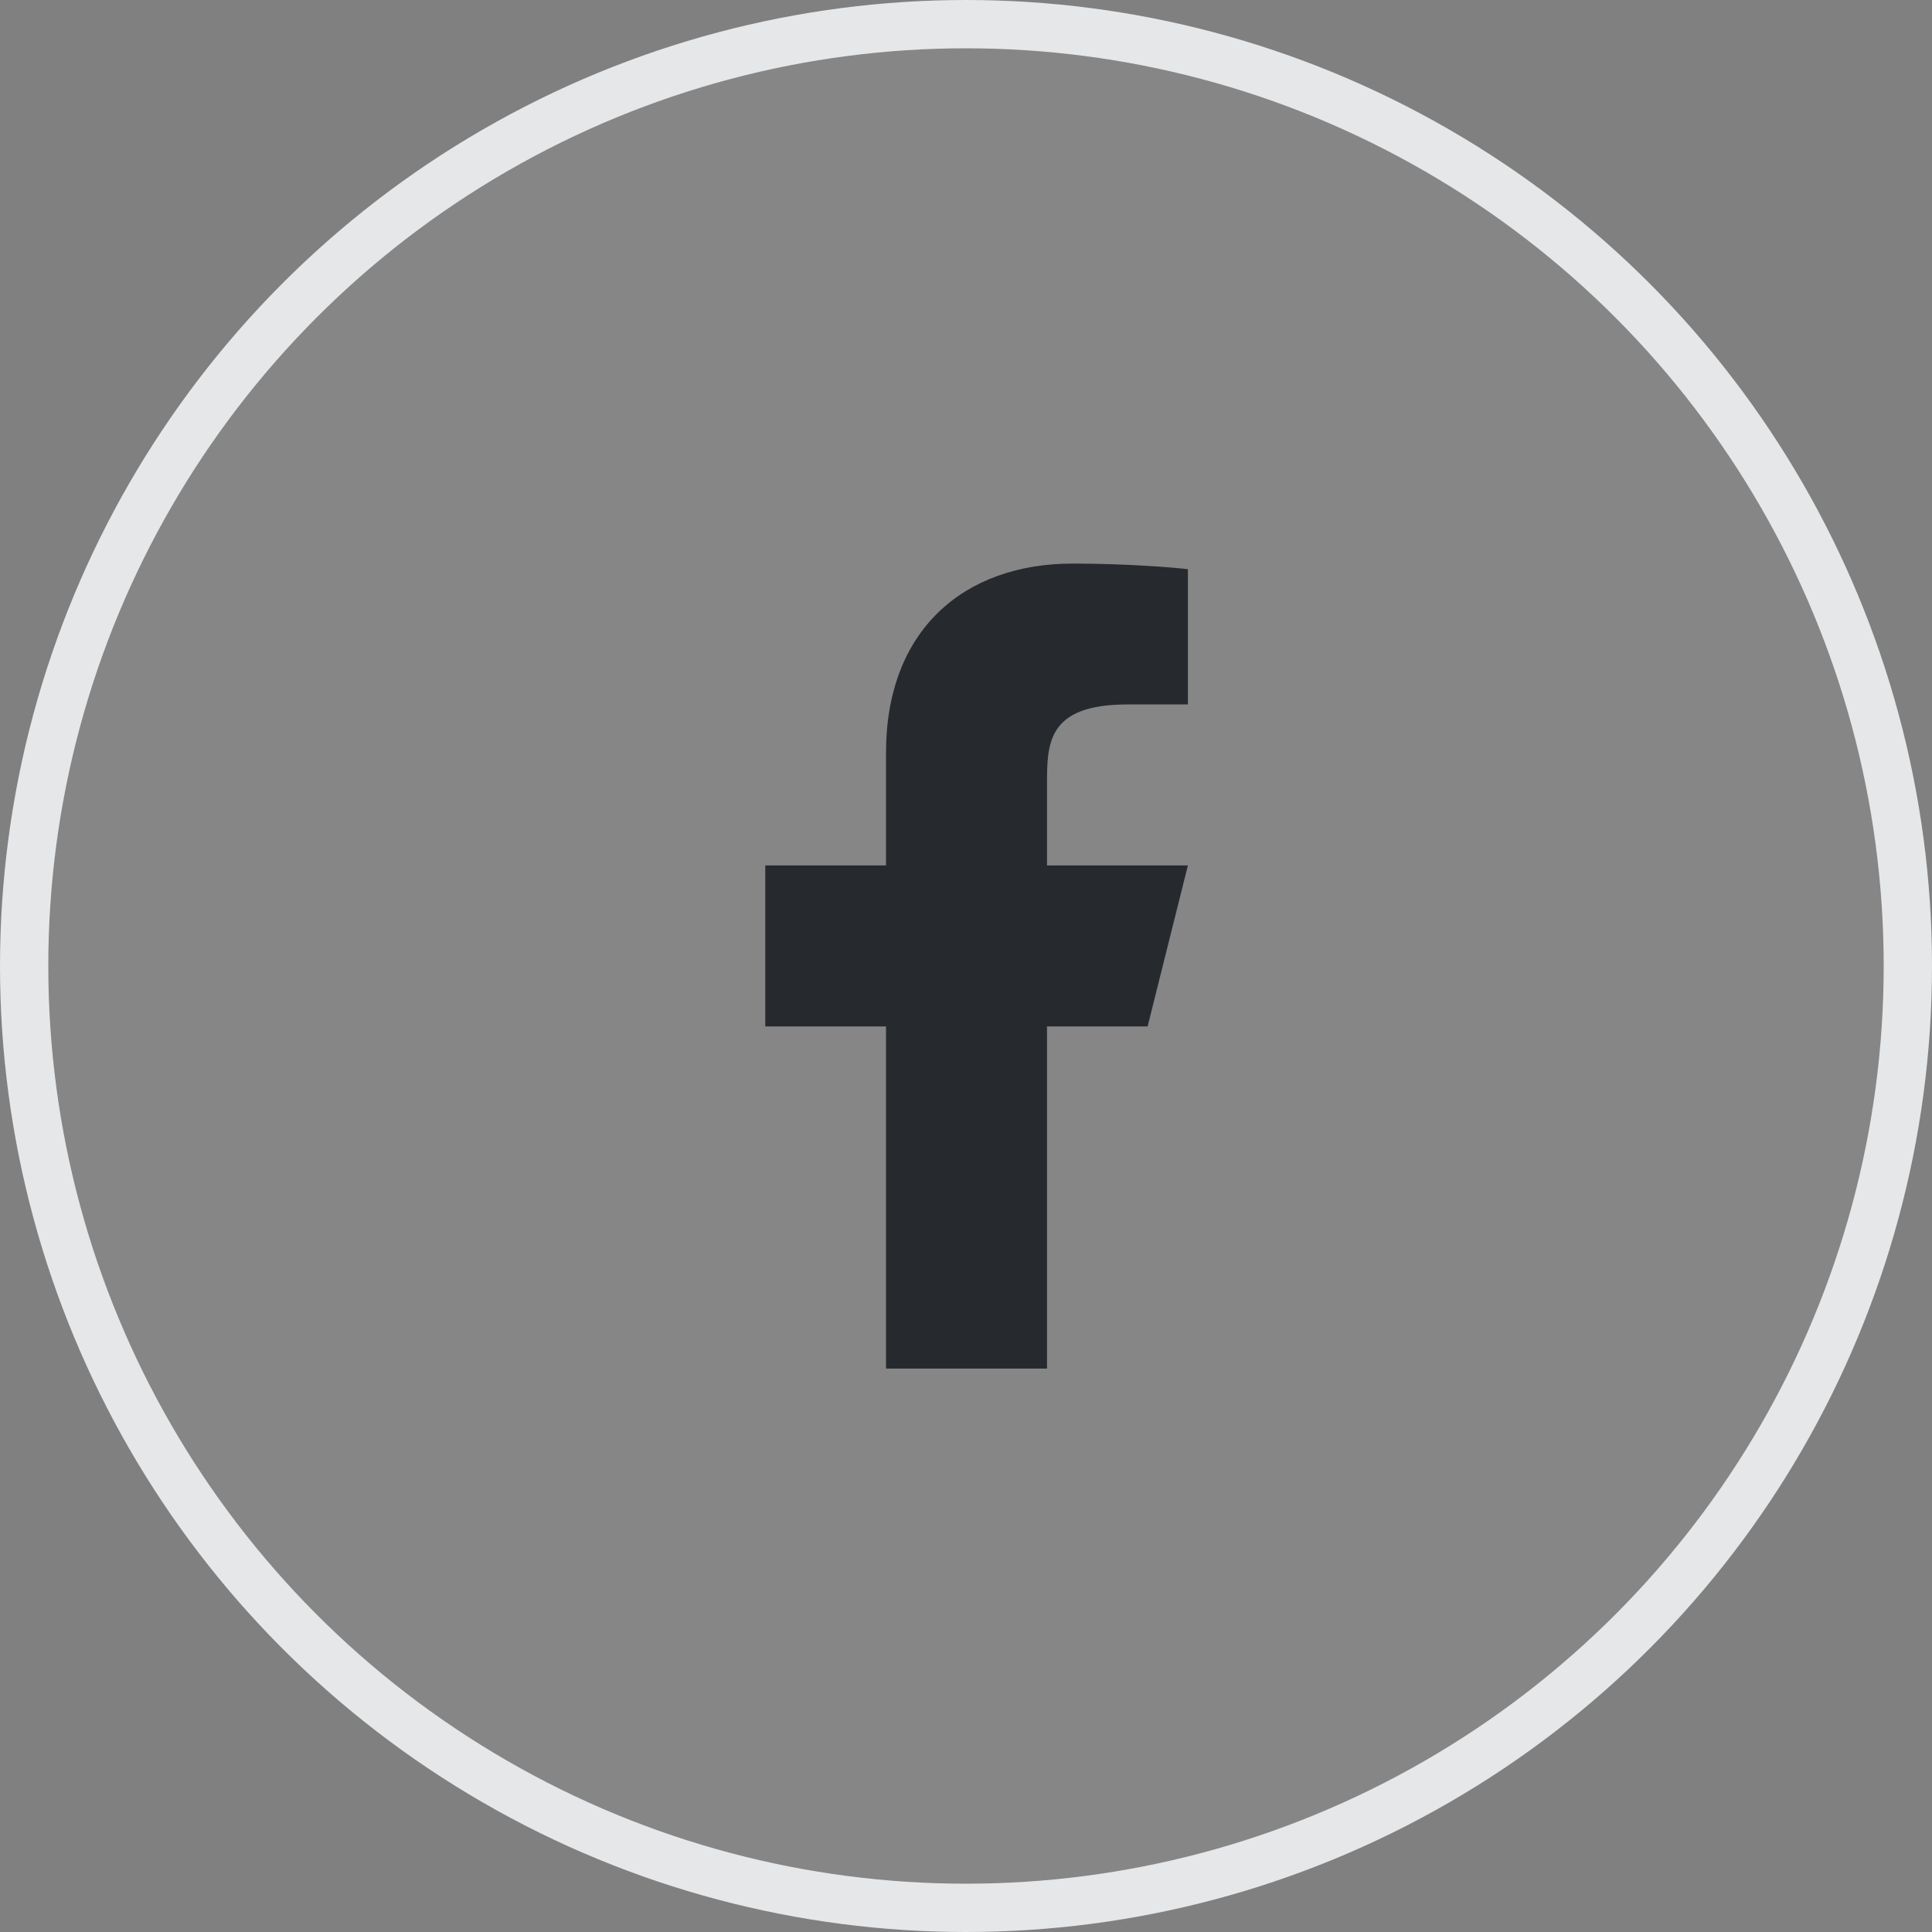
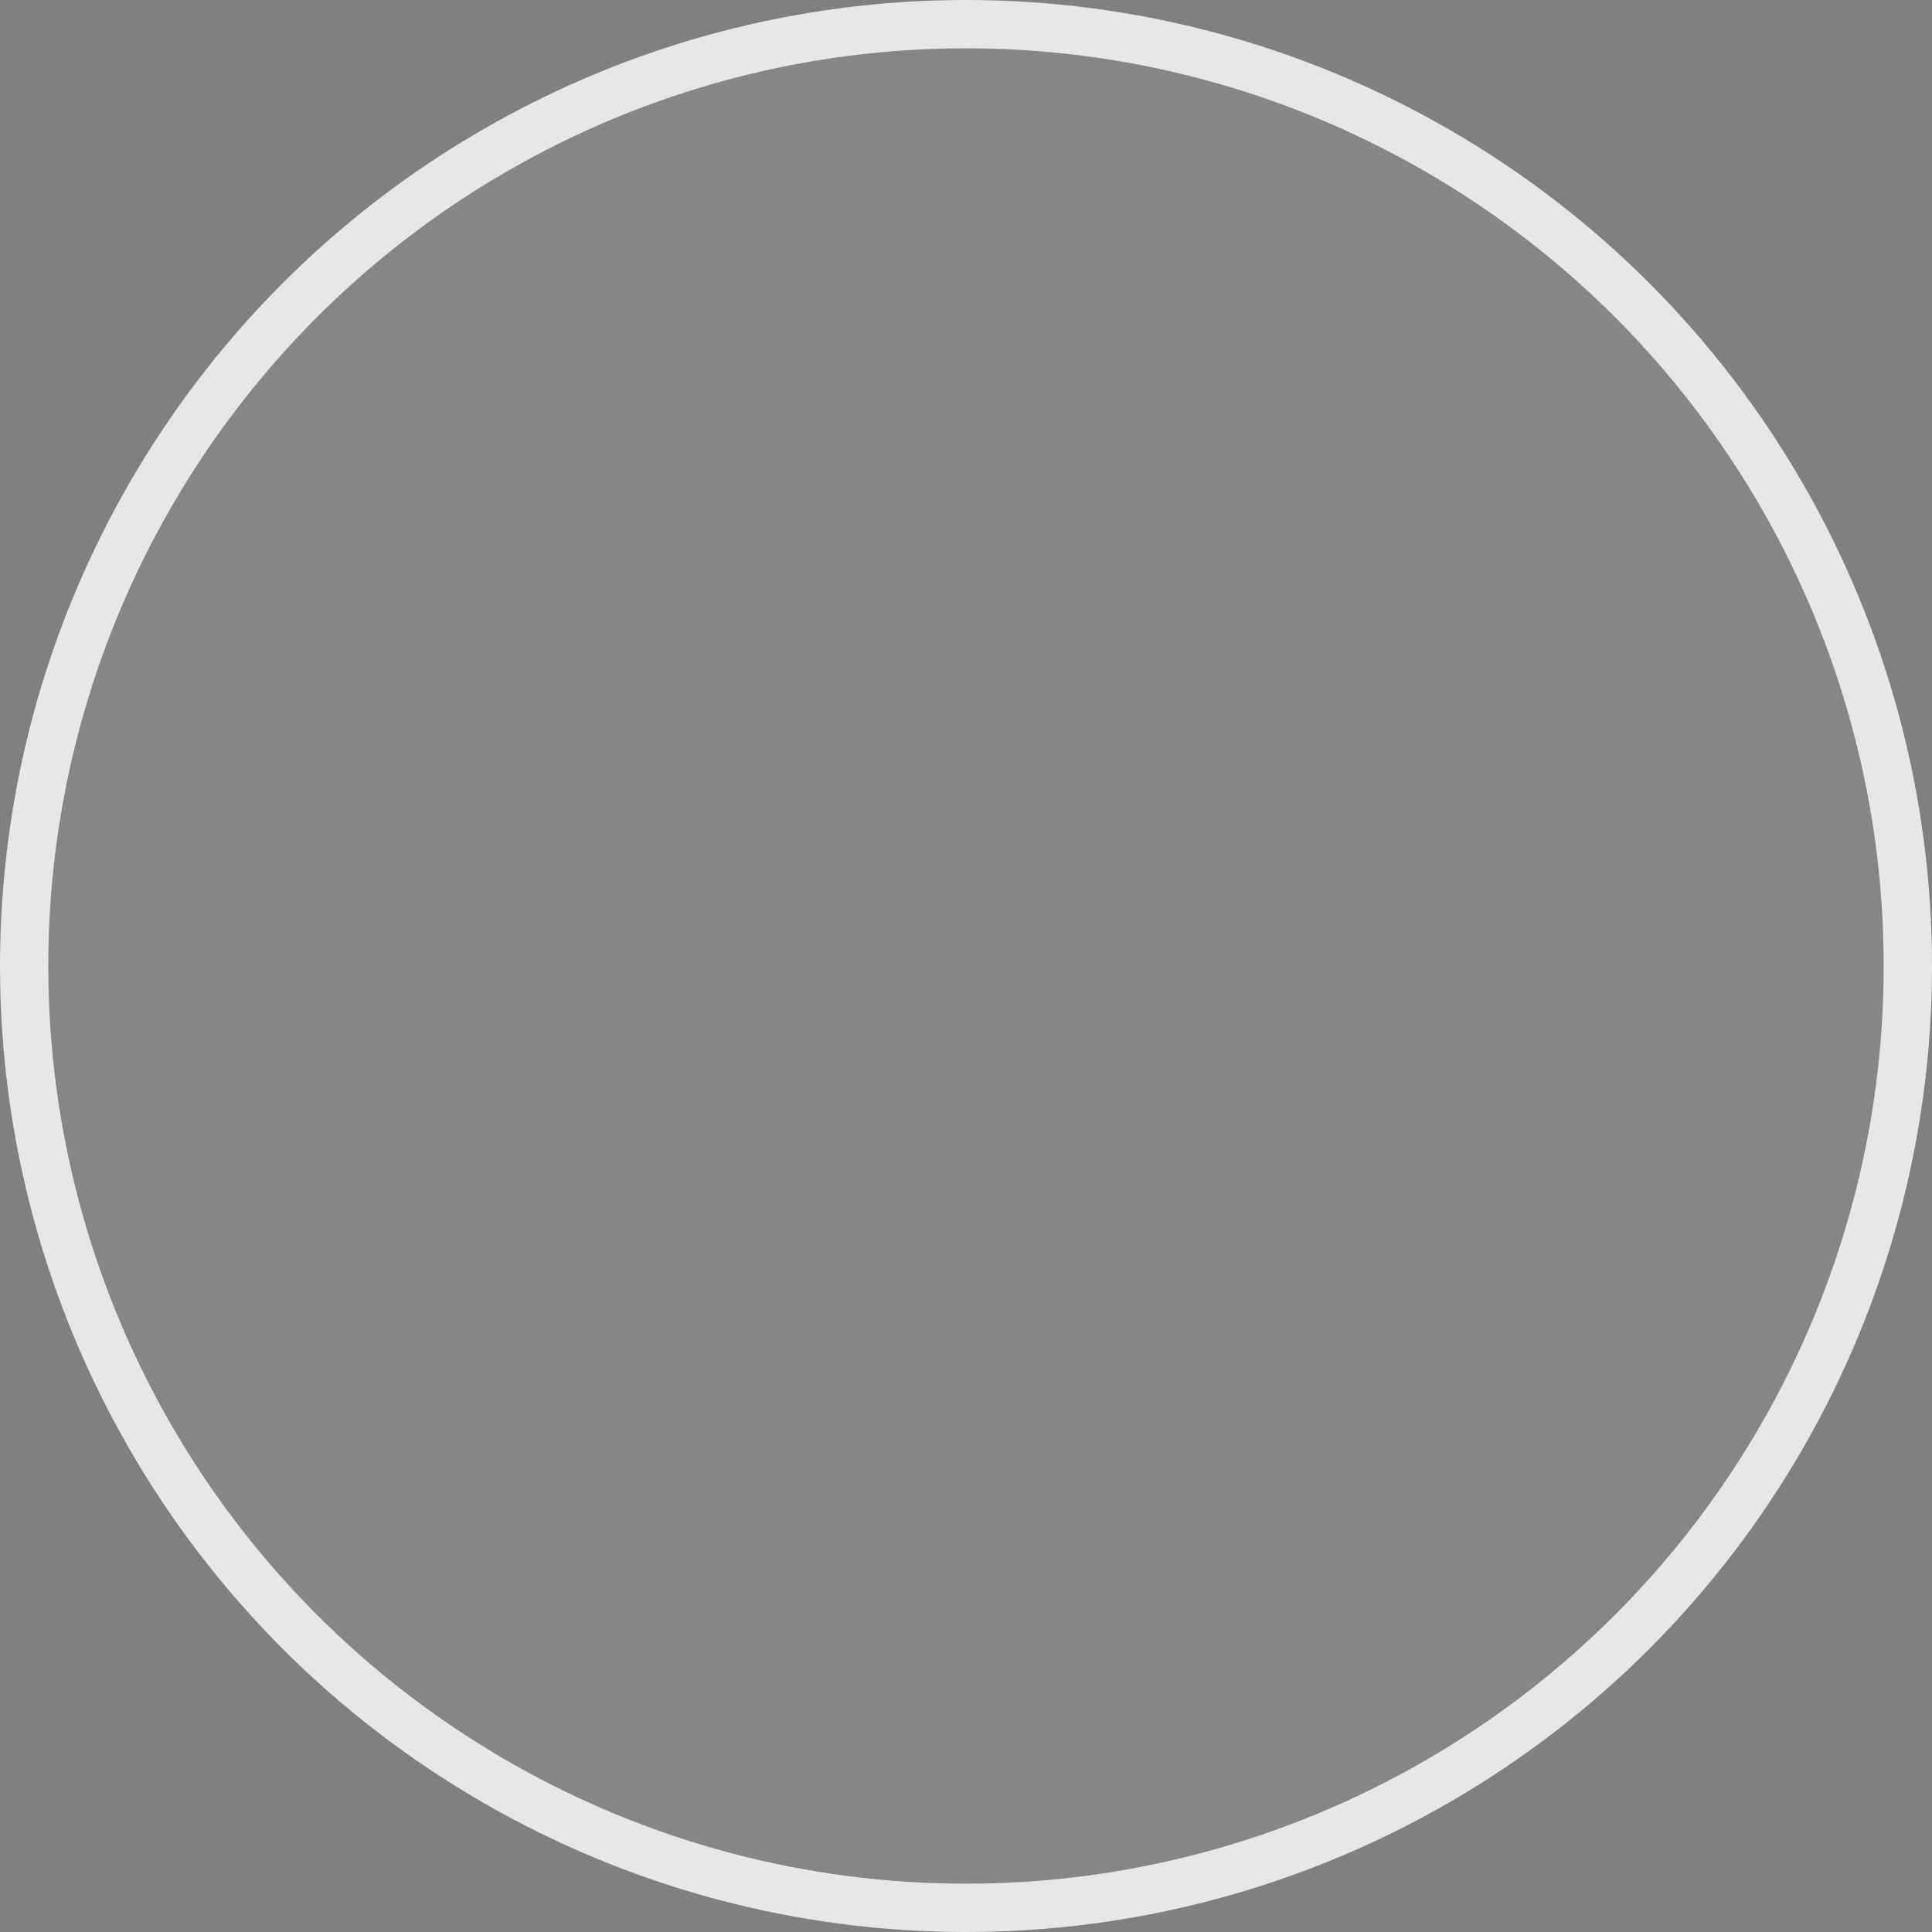
<svg xmlns="http://www.w3.org/2000/svg" width="40" height="40" viewBox="0 0 40 40" fill="none">
  <rect x="0" y="0" width="40" height="40" fill="#808080" stroke="none" />
  <circle cx="20" cy="20" r="19.5" fill="white" fill-opacity="0.05" stroke="#E5E7E9" />
  <g clip-path="url(#clip0_225_121756)">
-     <path d="M21.677 21.251H23.76L24.594 17.918H21.677V16.251C21.677 15.393 21.677 14.585 23.344 14.585H24.594V11.785C24.322 11.749 23.296 11.668 22.213 11.668C19.95 11.668 18.344 13.049 18.344 15.585V17.918H15.844V21.251H18.344V28.335H21.677V21.251Z" fill="#26292E" />
-   </g>
+     </g>
  <defs>
    <clipPath id="clip0_225_121756">
-       <rect width="20" height="20" fill="white" transform="translate(10 10)" />
-     </clipPath>
+       </clipPath>
  </defs>
</svg>